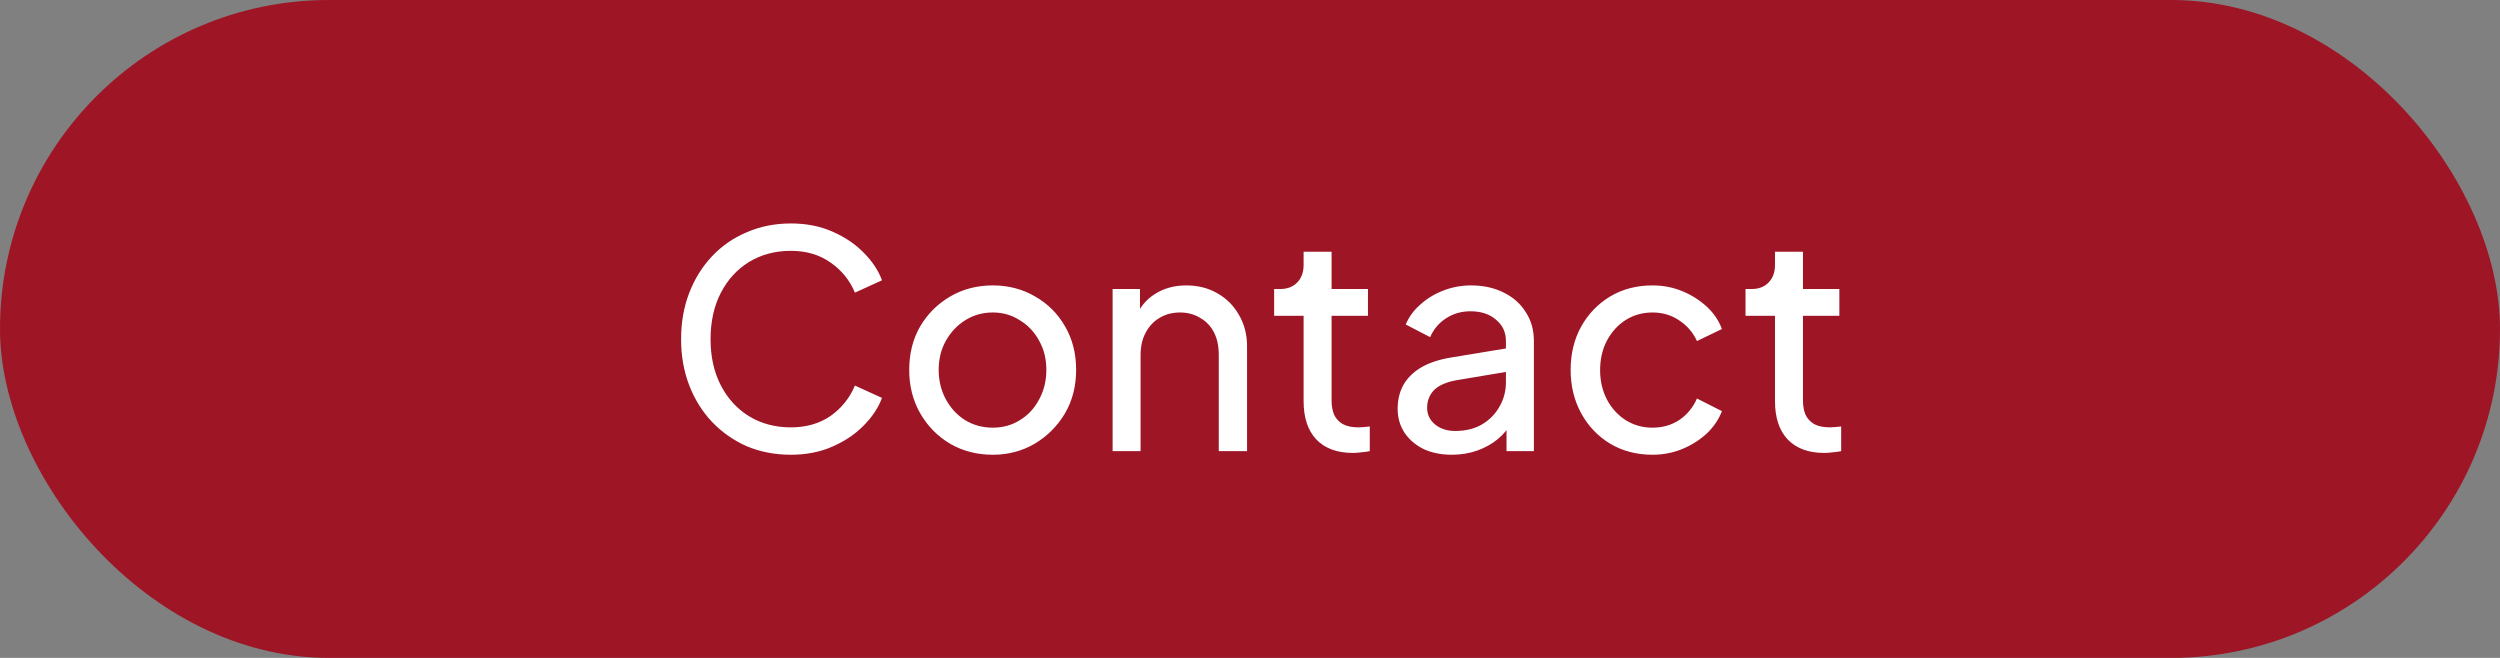
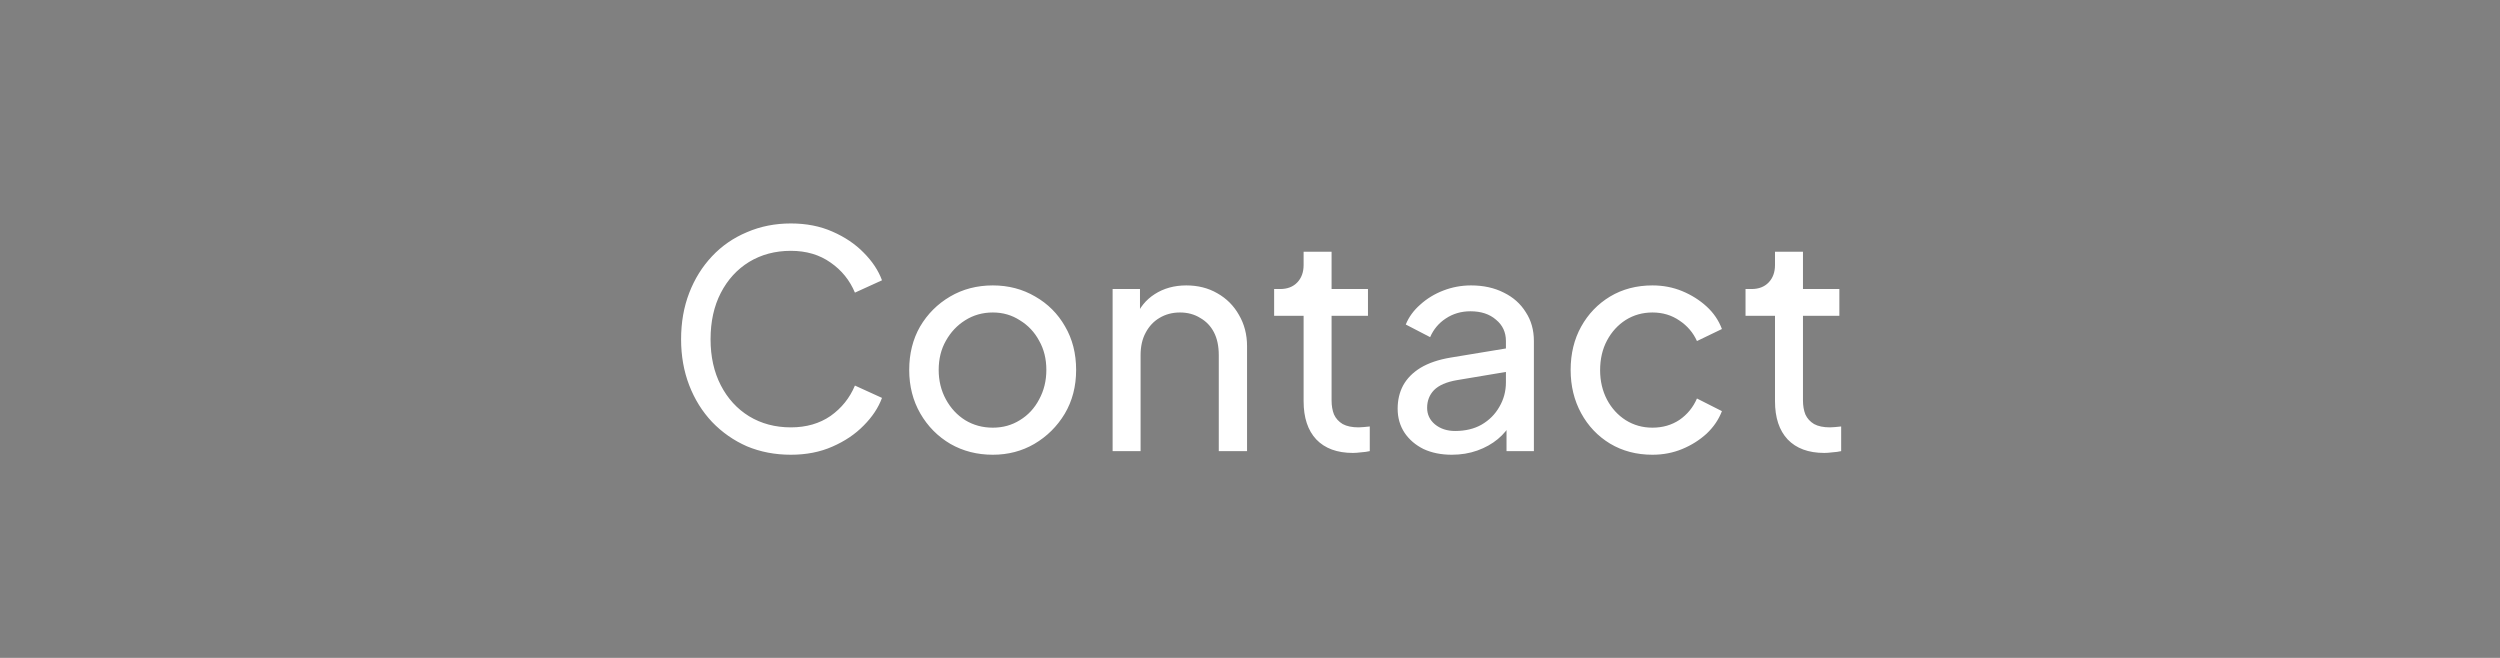
<svg xmlns="http://www.w3.org/2000/svg" width="133" height="35" viewBox="0 0 133 35" fill="none">
  <rect x="0" y="0" width="133" height="35" fill="#808080" stroke="none" />
-   <rect width="133" height="35" rx="17.5" fill="#9E1526" />
  <path d="M42.074 24.192C41.231 24.192 40.453 24.043 39.738 23.744C39.034 23.435 38.415 23.003 37.882 22.448C37.359 21.893 36.954 21.243 36.666 20.496C36.378 19.749 36.234 18.933 36.234 18.048C36.234 17.152 36.378 16.331 36.666 15.584C36.954 14.837 37.359 14.187 37.882 13.632C38.404 13.077 39.023 12.651 39.738 12.352C40.453 12.043 41.231 11.888 42.074 11.888C42.895 11.888 43.631 12.032 44.282 12.32C44.943 12.608 45.498 12.981 45.946 13.44C46.404 13.899 46.73 14.389 46.922 14.912L45.482 15.568C45.205 14.907 44.773 14.373 44.186 13.968C43.599 13.552 42.895 13.344 42.074 13.344C41.242 13.344 40.501 13.541 39.85 13.936C39.21 14.331 38.709 14.88 38.346 15.584C37.983 16.288 37.802 17.109 37.802 18.048C37.802 18.976 37.983 19.792 38.346 20.496C38.709 21.2 39.21 21.749 39.85 22.144C40.501 22.539 41.242 22.736 42.074 22.736C42.895 22.736 43.599 22.533 44.186 22.128C44.773 21.712 45.205 21.173 45.482 20.512L46.922 21.168C46.73 21.691 46.404 22.181 45.946 22.64C45.498 23.099 44.943 23.472 44.282 23.76C43.631 24.048 42.895 24.192 42.074 24.192ZM52.818 24.192C51.986 24.192 51.234 24 50.562 23.616C49.89 23.221 49.357 22.683 48.962 22C48.568 21.317 48.37 20.544 48.37 19.68C48.37 18.816 48.562 18.048 48.946 17.376C49.341 16.704 49.874 16.171 50.546 15.776C51.218 15.381 51.976 15.184 52.818 15.184C53.65 15.184 54.402 15.381 55.074 15.776C55.746 16.16 56.274 16.688 56.658 17.36C57.053 18.032 57.25 18.805 57.25 19.68C57.25 20.555 57.048 21.333 56.642 22.016C56.237 22.688 55.698 23.221 55.026 23.616C54.365 24 53.629 24.192 52.818 24.192ZM52.818 22.752C53.352 22.752 53.832 22.619 54.258 22.352C54.696 22.085 55.037 21.717 55.282 21.248C55.538 20.779 55.666 20.256 55.666 19.68C55.666 19.093 55.538 18.576 55.282 18.128C55.037 17.669 54.696 17.307 54.258 17.04C53.832 16.763 53.352 16.624 52.818 16.624C52.274 16.624 51.784 16.763 51.346 17.04C50.92 17.307 50.578 17.669 50.322 18.128C50.066 18.576 49.938 19.093 49.938 19.68C49.938 20.256 50.066 20.779 50.322 21.248C50.578 21.717 50.92 22.085 51.346 22.352C51.784 22.619 52.274 22.752 52.818 22.752ZM59.191 24V15.376H60.647V17.056L60.407 16.912C60.62 16.368 60.962 15.947 61.431 15.648C61.911 15.339 62.471 15.184 63.111 15.184C63.73 15.184 64.279 15.323 64.759 15.6C65.25 15.877 65.634 16.261 65.911 16.752C66.199 17.243 66.343 17.797 66.343 18.416V24H64.839V18.896C64.839 18.416 64.754 18.011 64.583 17.68C64.412 17.349 64.167 17.093 63.847 16.912C63.538 16.72 63.18 16.624 62.775 16.624C62.37 16.624 62.007 16.72 61.687 16.912C61.378 17.093 61.132 17.355 60.951 17.696C60.77 18.027 60.679 18.427 60.679 18.896V24H59.191ZM71.976 24.096C71.134 24.096 70.483 23.856 70.024 23.376C69.576 22.896 69.352 22.219 69.352 21.344V16.8H67.784V15.376H68.104C68.488 15.376 68.792 15.259 69.016 15.024C69.24 14.789 69.352 14.48 69.352 14.096V13.392H70.84V15.376H72.776V16.8H70.84V21.296C70.84 21.584 70.883 21.835 70.968 22.048C71.064 22.261 71.219 22.432 71.432 22.56C71.646 22.677 71.928 22.736 72.28 22.736C72.355 22.736 72.446 22.731 72.552 22.72C72.67 22.709 72.776 22.699 72.872 22.688V24C72.734 24.032 72.579 24.053 72.408 24.064C72.238 24.085 72.094 24.096 71.976 24.096ZM77.235 24.192C76.669 24.192 76.168 24.091 75.731 23.888C75.304 23.675 74.968 23.387 74.723 23.024C74.477 22.651 74.355 22.224 74.355 21.744C74.355 21.285 74.451 20.875 74.643 20.512C74.845 20.139 75.155 19.824 75.571 19.568C75.997 19.312 76.531 19.131 77.171 19.024L80.371 18.496V19.744L77.507 20.224C76.952 20.32 76.547 20.496 76.291 20.752C76.045 21.008 75.923 21.323 75.923 21.696C75.923 22.048 76.061 22.341 76.339 22.576C76.627 22.811 76.984 22.928 77.411 22.928C77.955 22.928 78.424 22.816 78.819 22.592C79.224 22.357 79.539 22.043 79.763 21.648C79.997 21.253 80.115 20.816 80.115 20.336V18.144C80.115 17.675 79.939 17.296 79.587 17.008C79.245 16.709 78.792 16.56 78.227 16.56C77.736 16.56 77.299 16.688 76.915 16.944C76.541 17.189 76.264 17.52 76.083 17.936L74.787 17.264C74.947 16.869 75.203 16.517 75.555 16.208C75.907 15.888 76.317 15.637 76.787 15.456C77.256 15.275 77.747 15.184 78.259 15.184C78.92 15.184 79.501 15.312 80.003 15.568C80.504 15.813 80.893 16.16 81.171 16.608C81.459 17.045 81.603 17.557 81.603 18.144V24H80.147V22.368L80.419 22.464C80.237 22.805 79.992 23.104 79.683 23.36C79.373 23.616 79.011 23.819 78.595 23.968C78.179 24.117 77.725 24.192 77.235 24.192ZM87.91 24.192C87.067 24.192 86.315 23.995 85.654 23.6C85.003 23.205 84.491 22.667 84.118 21.984C83.745 21.301 83.558 20.533 83.558 19.68C83.558 18.816 83.745 18.048 84.118 17.376C84.491 16.704 85.003 16.171 85.654 15.776C86.315 15.381 87.067 15.184 87.91 15.184C88.475 15.184 89.003 15.285 89.494 15.488C89.984 15.691 90.416 15.963 90.79 16.304C91.163 16.645 91.435 17.045 91.606 17.504L90.278 18.144C90.075 17.696 89.766 17.333 89.35 17.056C88.934 16.768 88.454 16.624 87.91 16.624C87.387 16.624 86.912 16.757 86.486 17.024C86.07 17.291 85.739 17.653 85.494 18.112C85.249 18.571 85.126 19.099 85.126 19.696C85.126 20.272 85.249 20.795 85.494 21.264C85.739 21.723 86.07 22.085 86.486 22.352C86.912 22.619 87.387 22.752 87.91 22.752C88.454 22.752 88.934 22.613 89.35 22.336C89.766 22.048 90.075 21.669 90.278 21.2L91.606 21.872C91.435 22.32 91.163 22.72 90.79 23.072C90.416 23.413 89.984 23.685 89.494 23.888C89.003 24.091 88.475 24.192 87.91 24.192ZM97.054 24.096C96.212 24.096 95.561 23.856 95.102 23.376C94.654 22.896 94.43 22.219 94.43 21.344V16.8H92.862V15.376H93.182C93.566 15.376 93.87 15.259 94.094 15.024C94.318 14.789 94.43 14.48 94.43 14.096V13.392H95.918V15.376H97.854V16.8H95.918V21.296C95.918 21.584 95.961 21.835 96.046 22.048C96.142 22.261 96.297 22.432 96.51 22.56C96.724 22.677 97.006 22.736 97.358 22.736C97.433 22.736 97.524 22.731 97.63 22.72C97.748 22.709 97.854 22.699 97.95 22.688V24C97.812 24.032 97.657 24.053 97.486 24.064C97.316 24.085 97.172 24.096 97.054 24.096Z" fill="white" />
</svg>